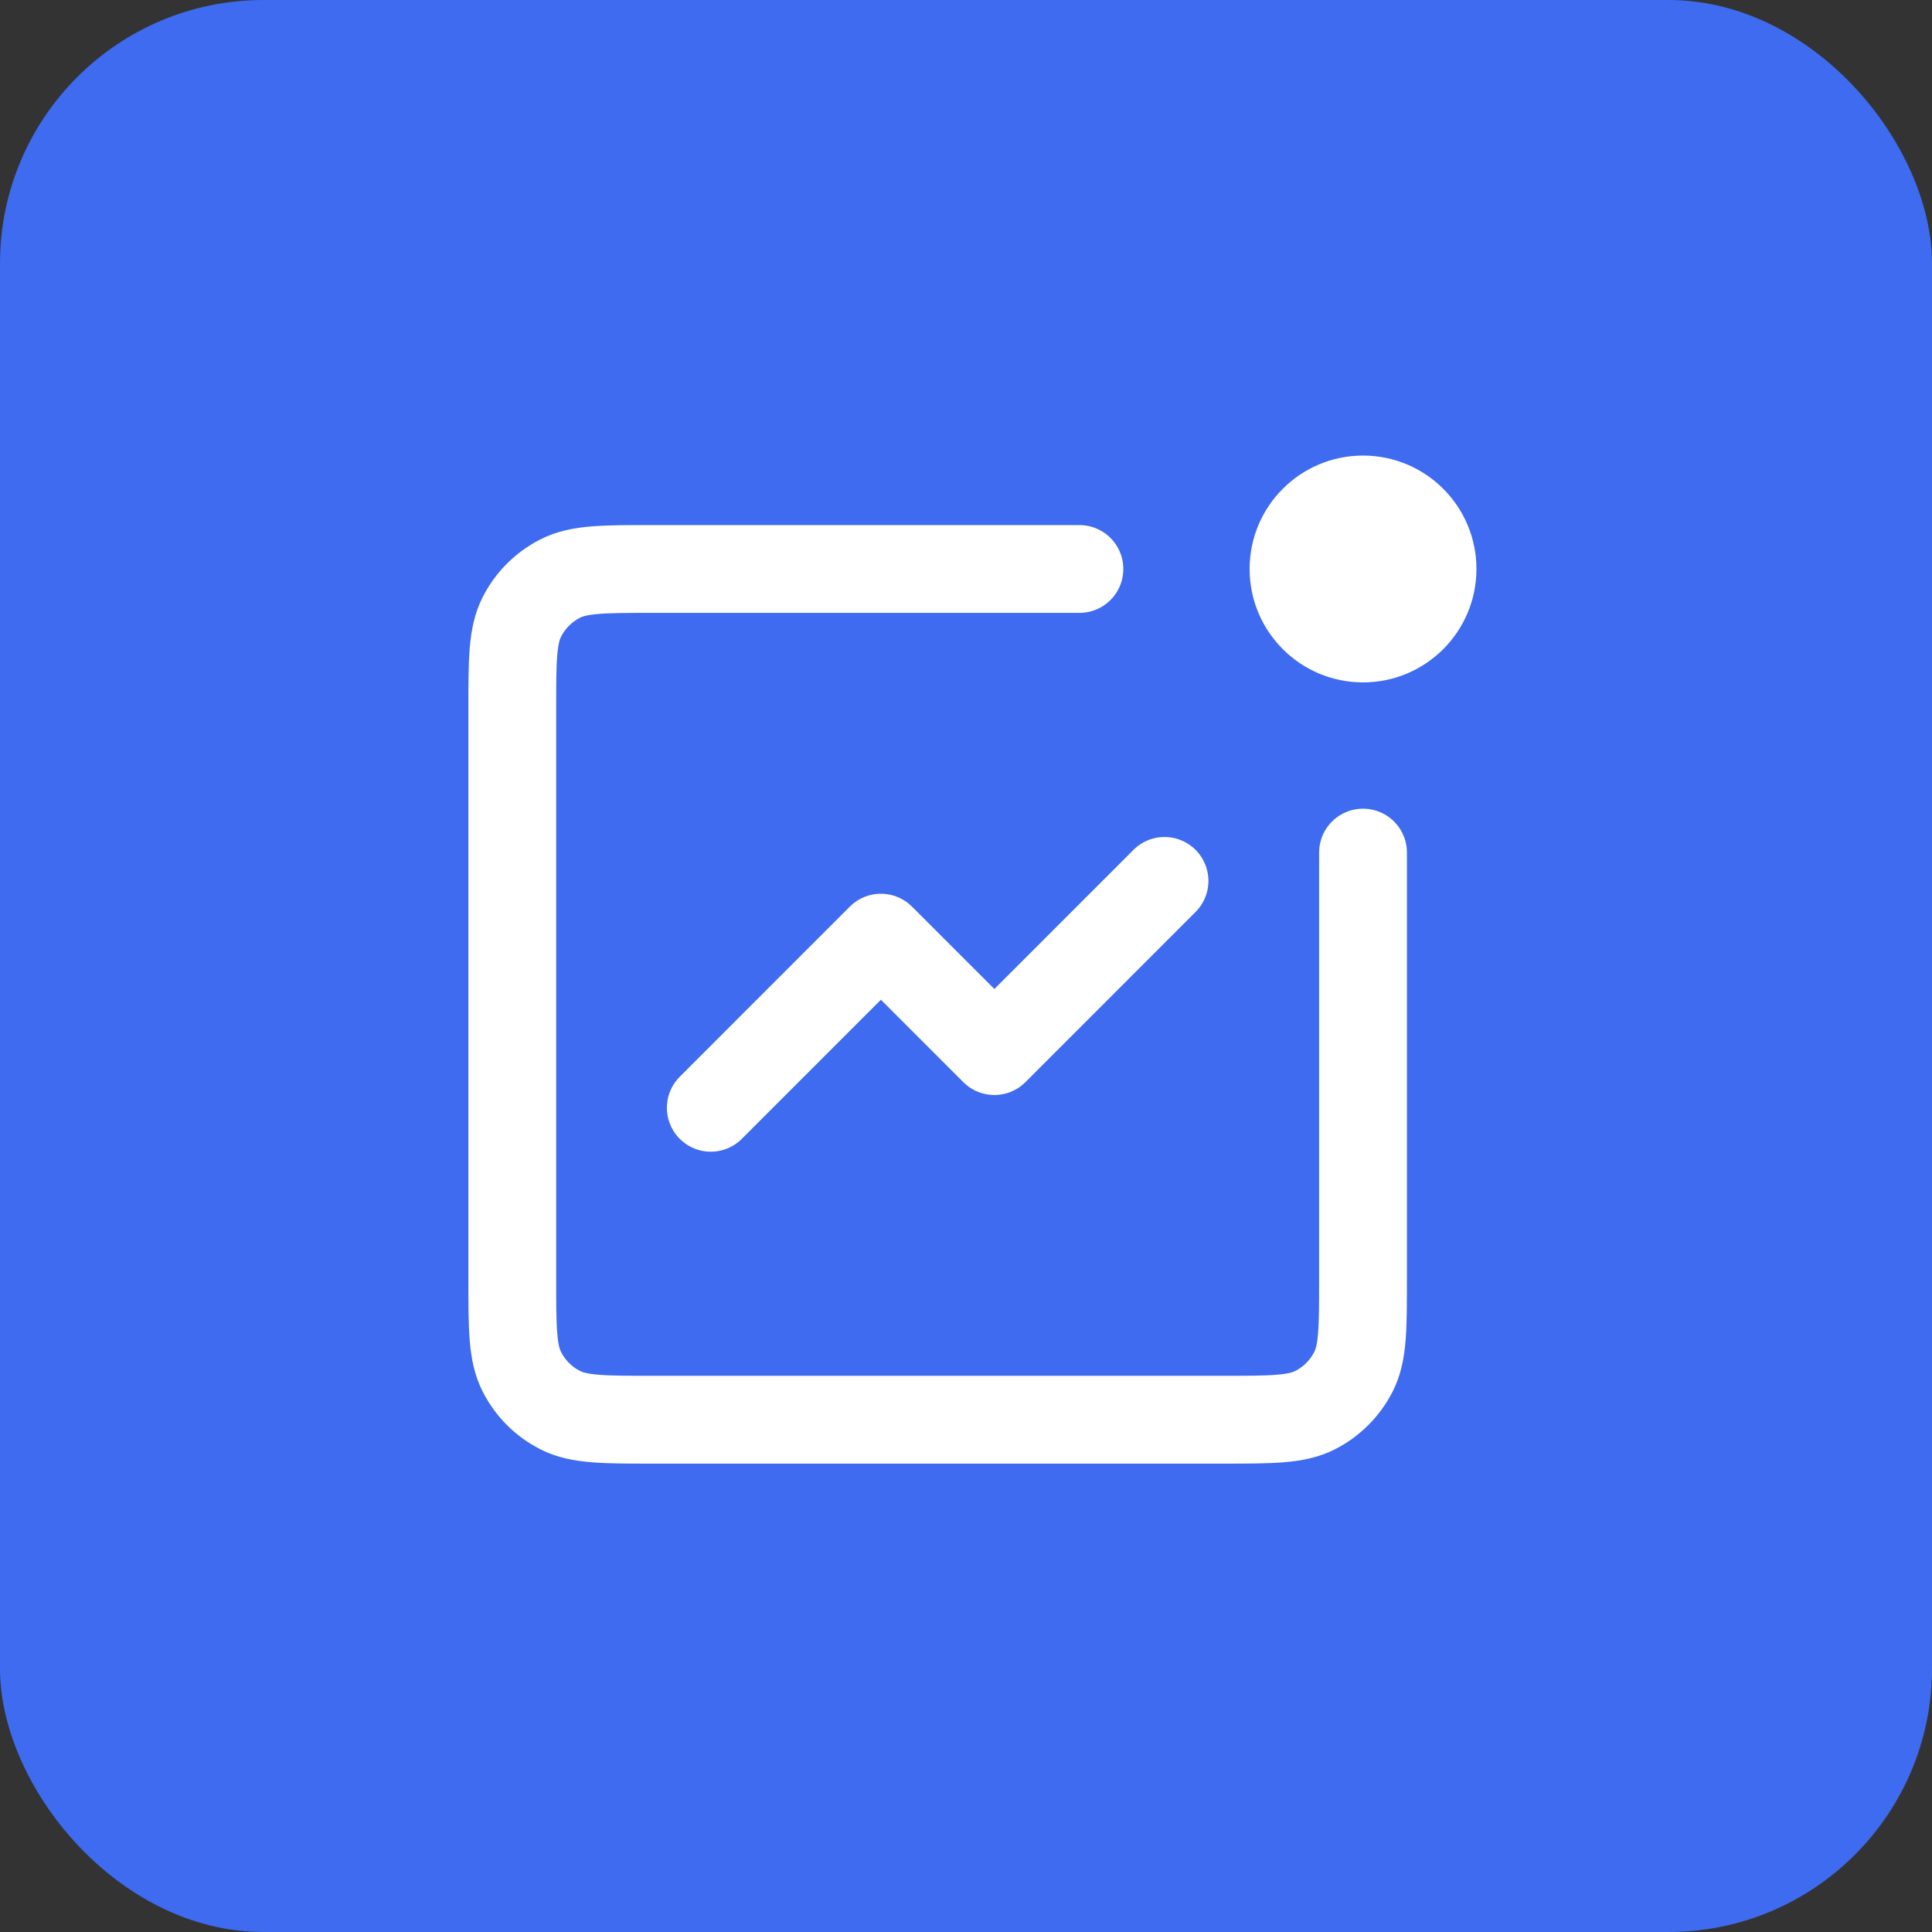
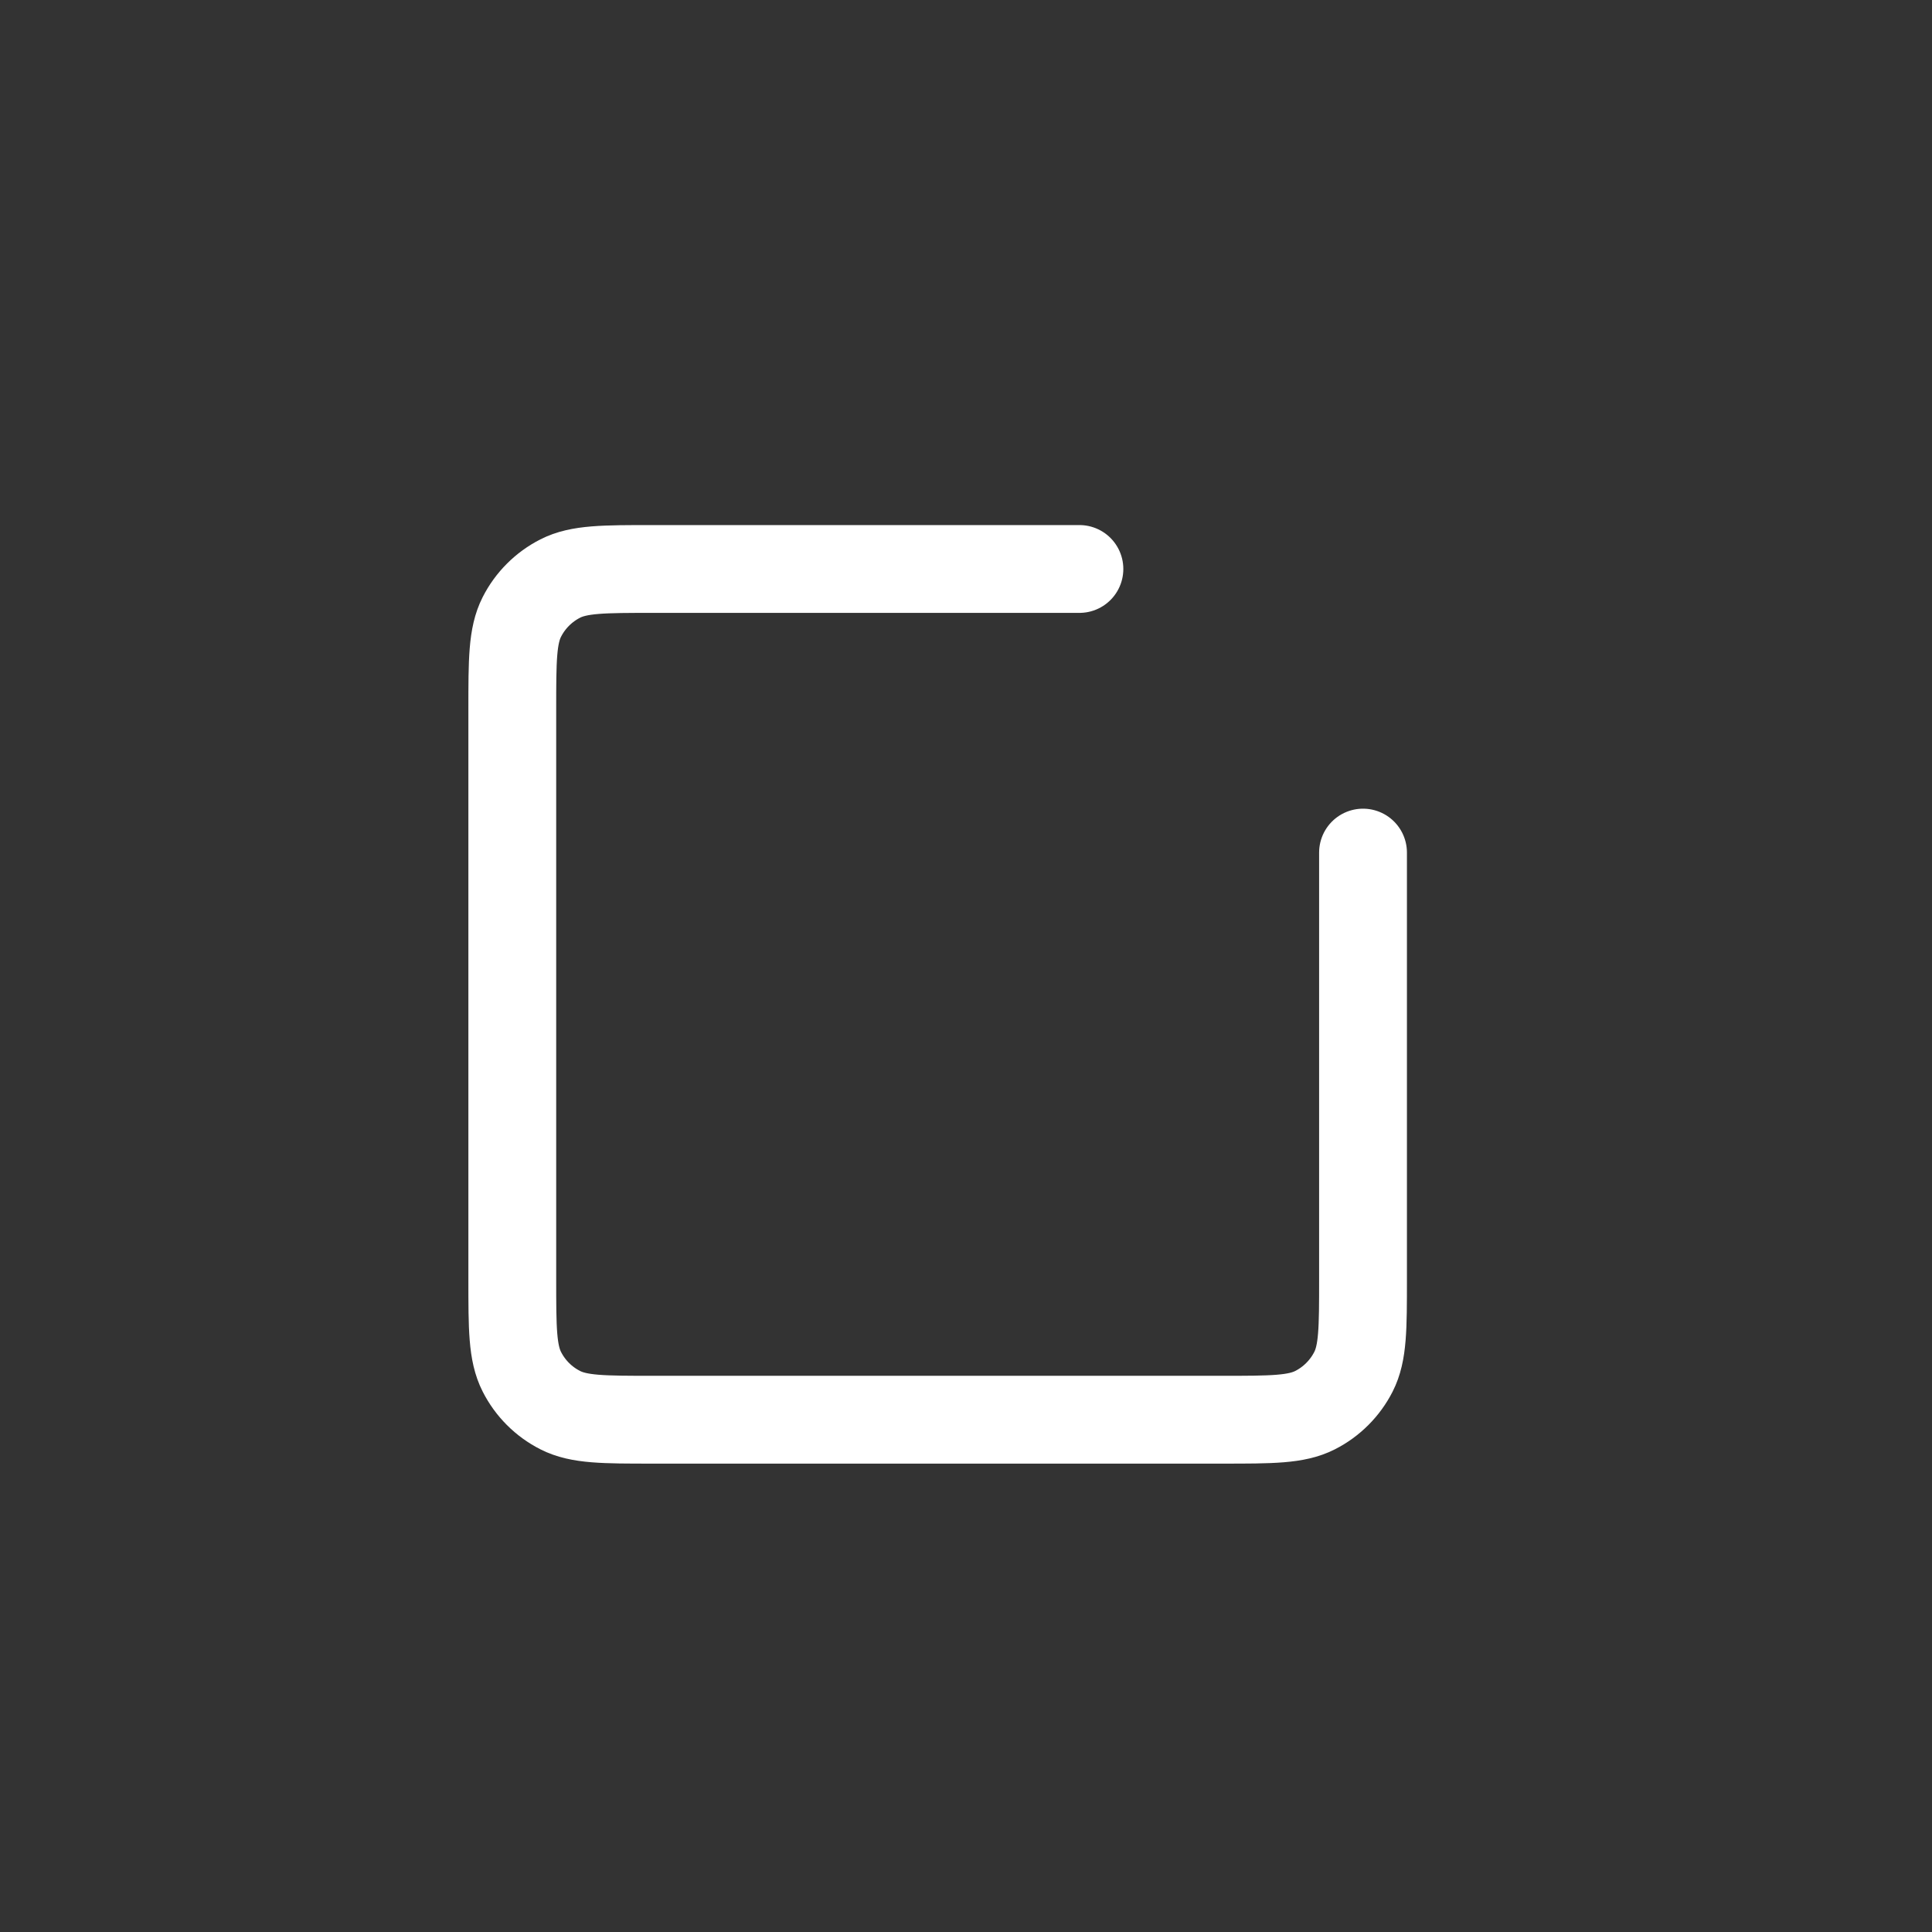
<svg xmlns="http://www.w3.org/2000/svg" width="44" height="44" viewBox="0 0 44 44" fill="none">
  <rect x="0" y="0" width="44" height="44" fill="#333333" stroke="none" />
-   <rect width="44" height="44" rx="6" fill="#3E6BF0" />
-   <path d="M26.521 20.062L22.646 23.938L20.062 21.354L16.188 25.229" stroke="white" stroke-width="2" stroke-linecap="round" stroke-linejoin="round" />
  <path d="M24.583 12.958H14.867C13.746 12.958 13.187 12.958 12.759 13.176C12.382 13.368 12.076 13.674 11.885 14.05C11.667 14.478 11.667 15.038 11.667 16.158V29.133C11.667 30.253 11.667 30.813 11.885 31.241C12.076 31.618 12.382 31.924 12.759 32.115C13.187 32.333 13.746 32.333 14.867 32.333H27.842C28.962 32.333 29.522 32.333 29.95 32.115C30.326 31.924 30.632 31.618 30.824 31.241C31.042 30.813 31.042 30.253 31.042 29.133V19.417" stroke="white" stroke-width="2" stroke-linecap="round" />
-   <ellipse cx="31.042" cy="12.958" rx="2.583" ry="2.583" fill="white" />
</svg>